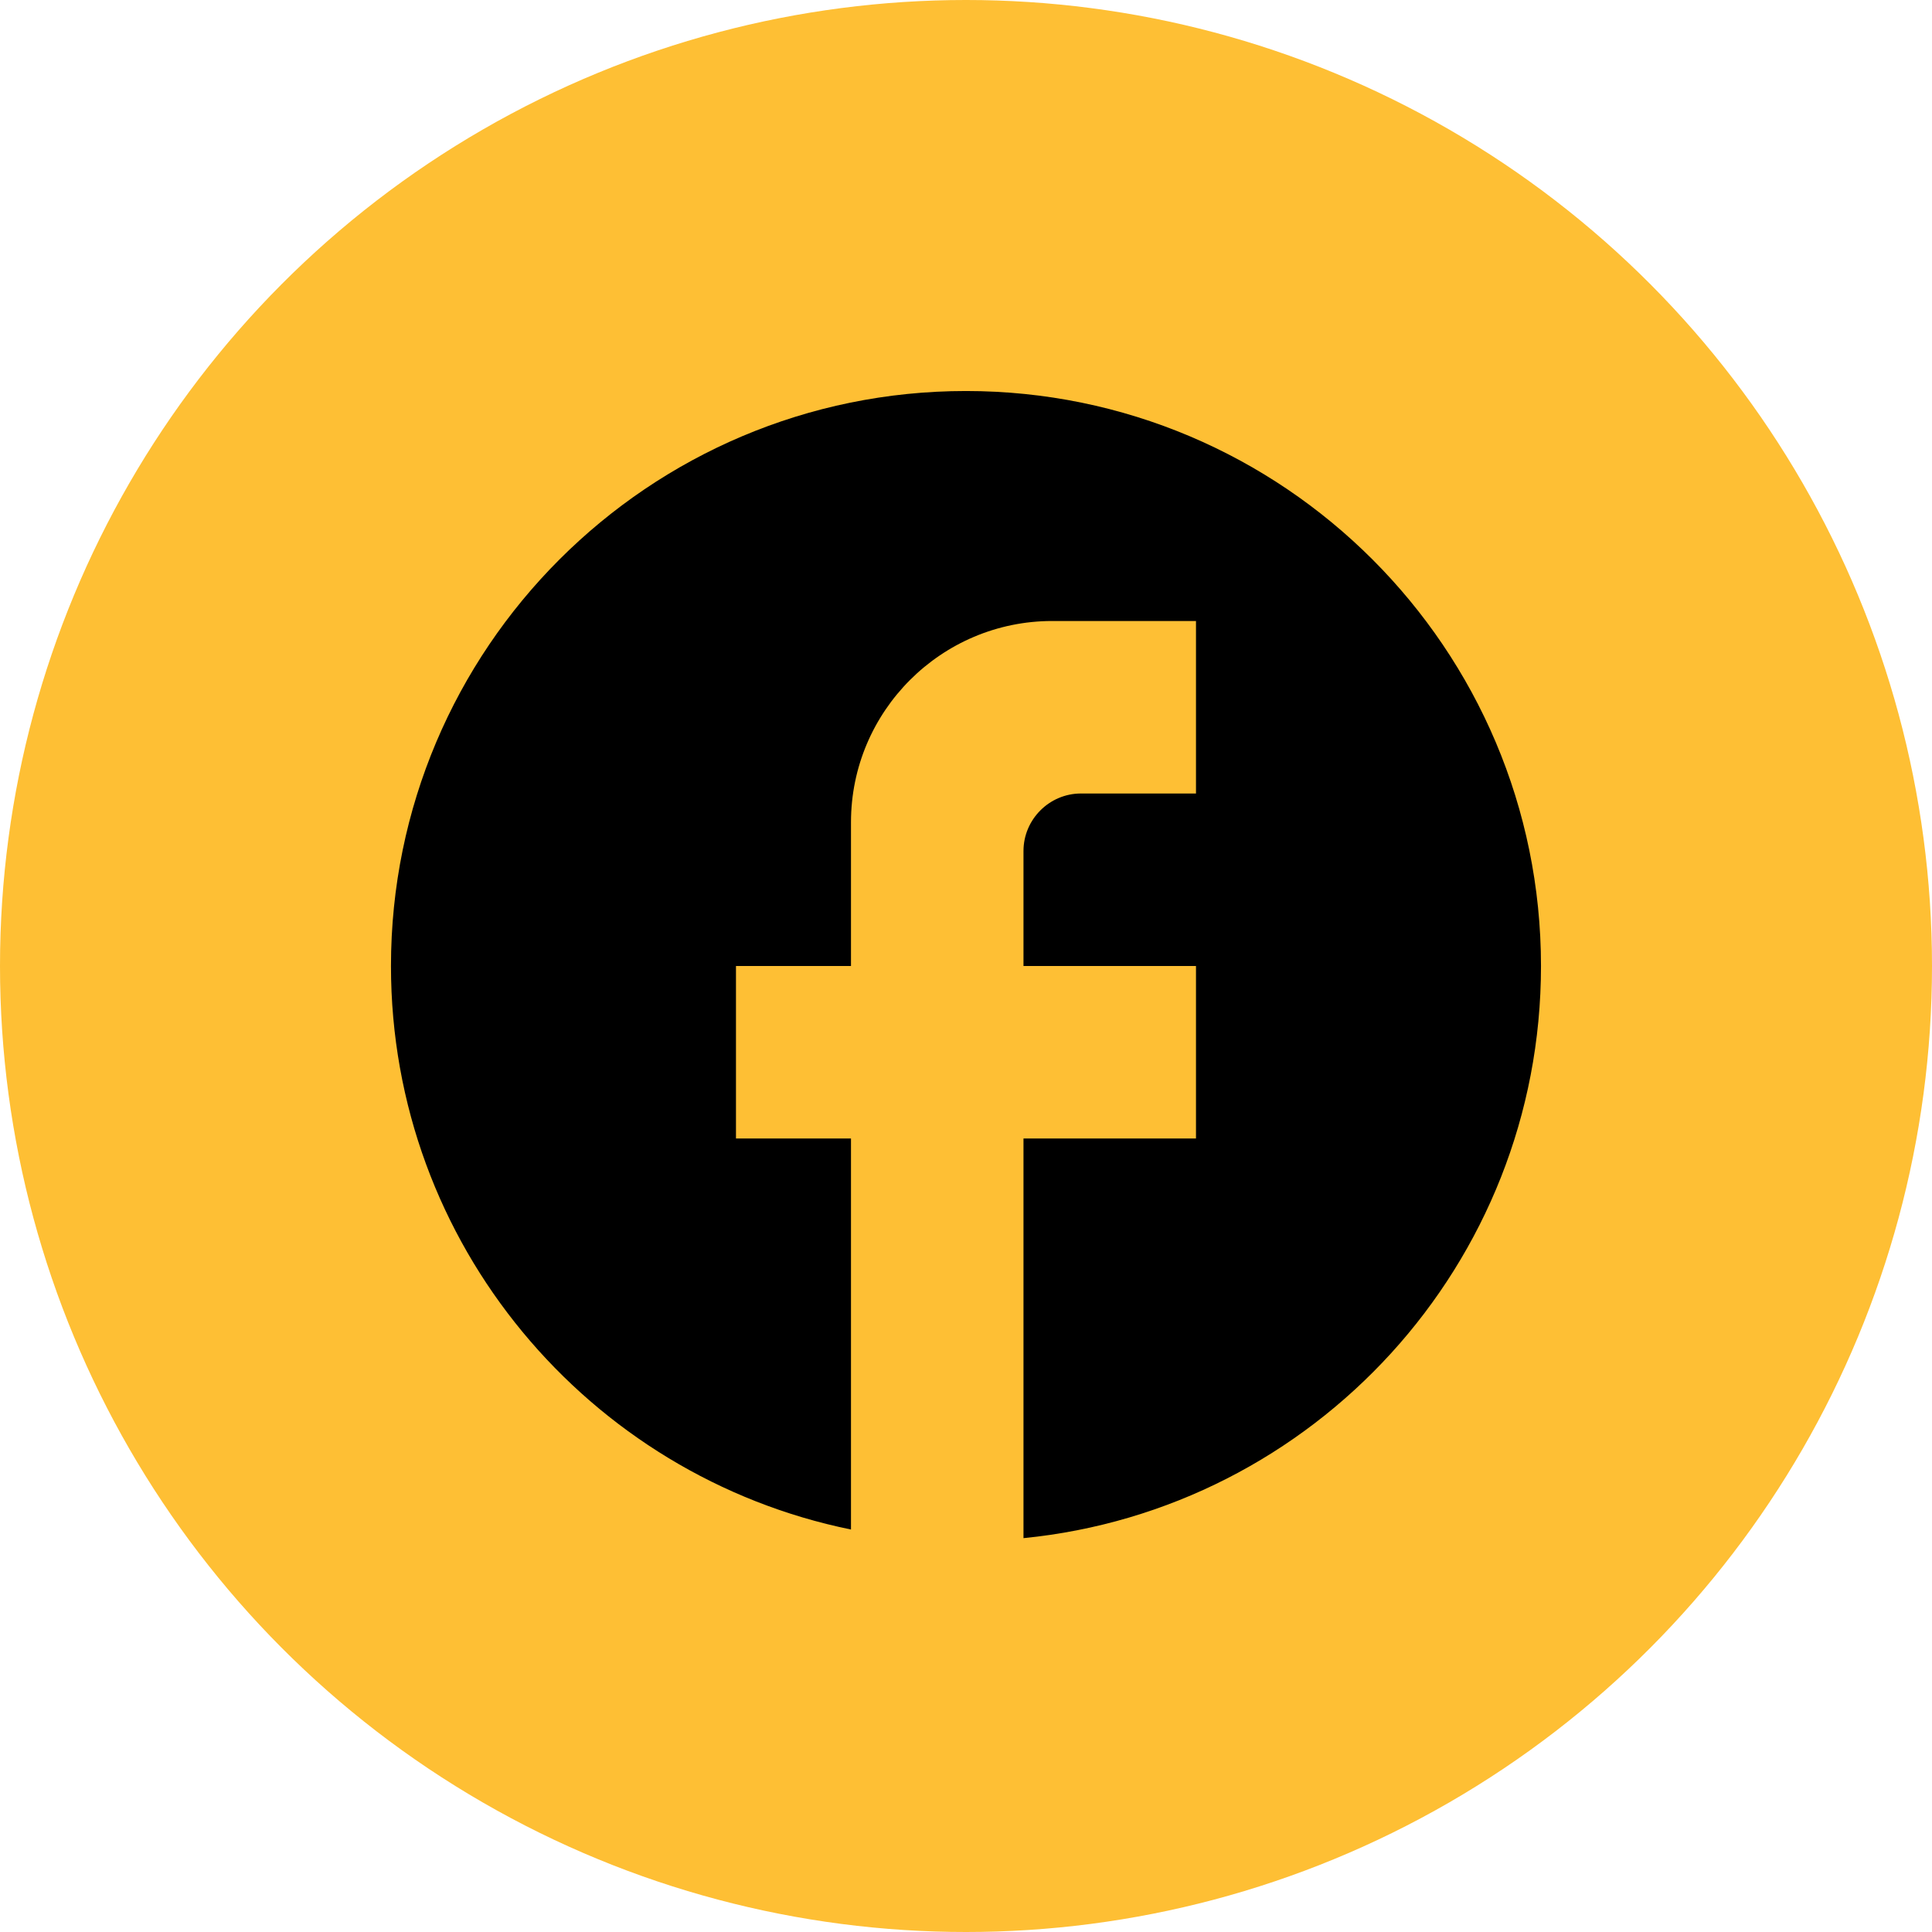
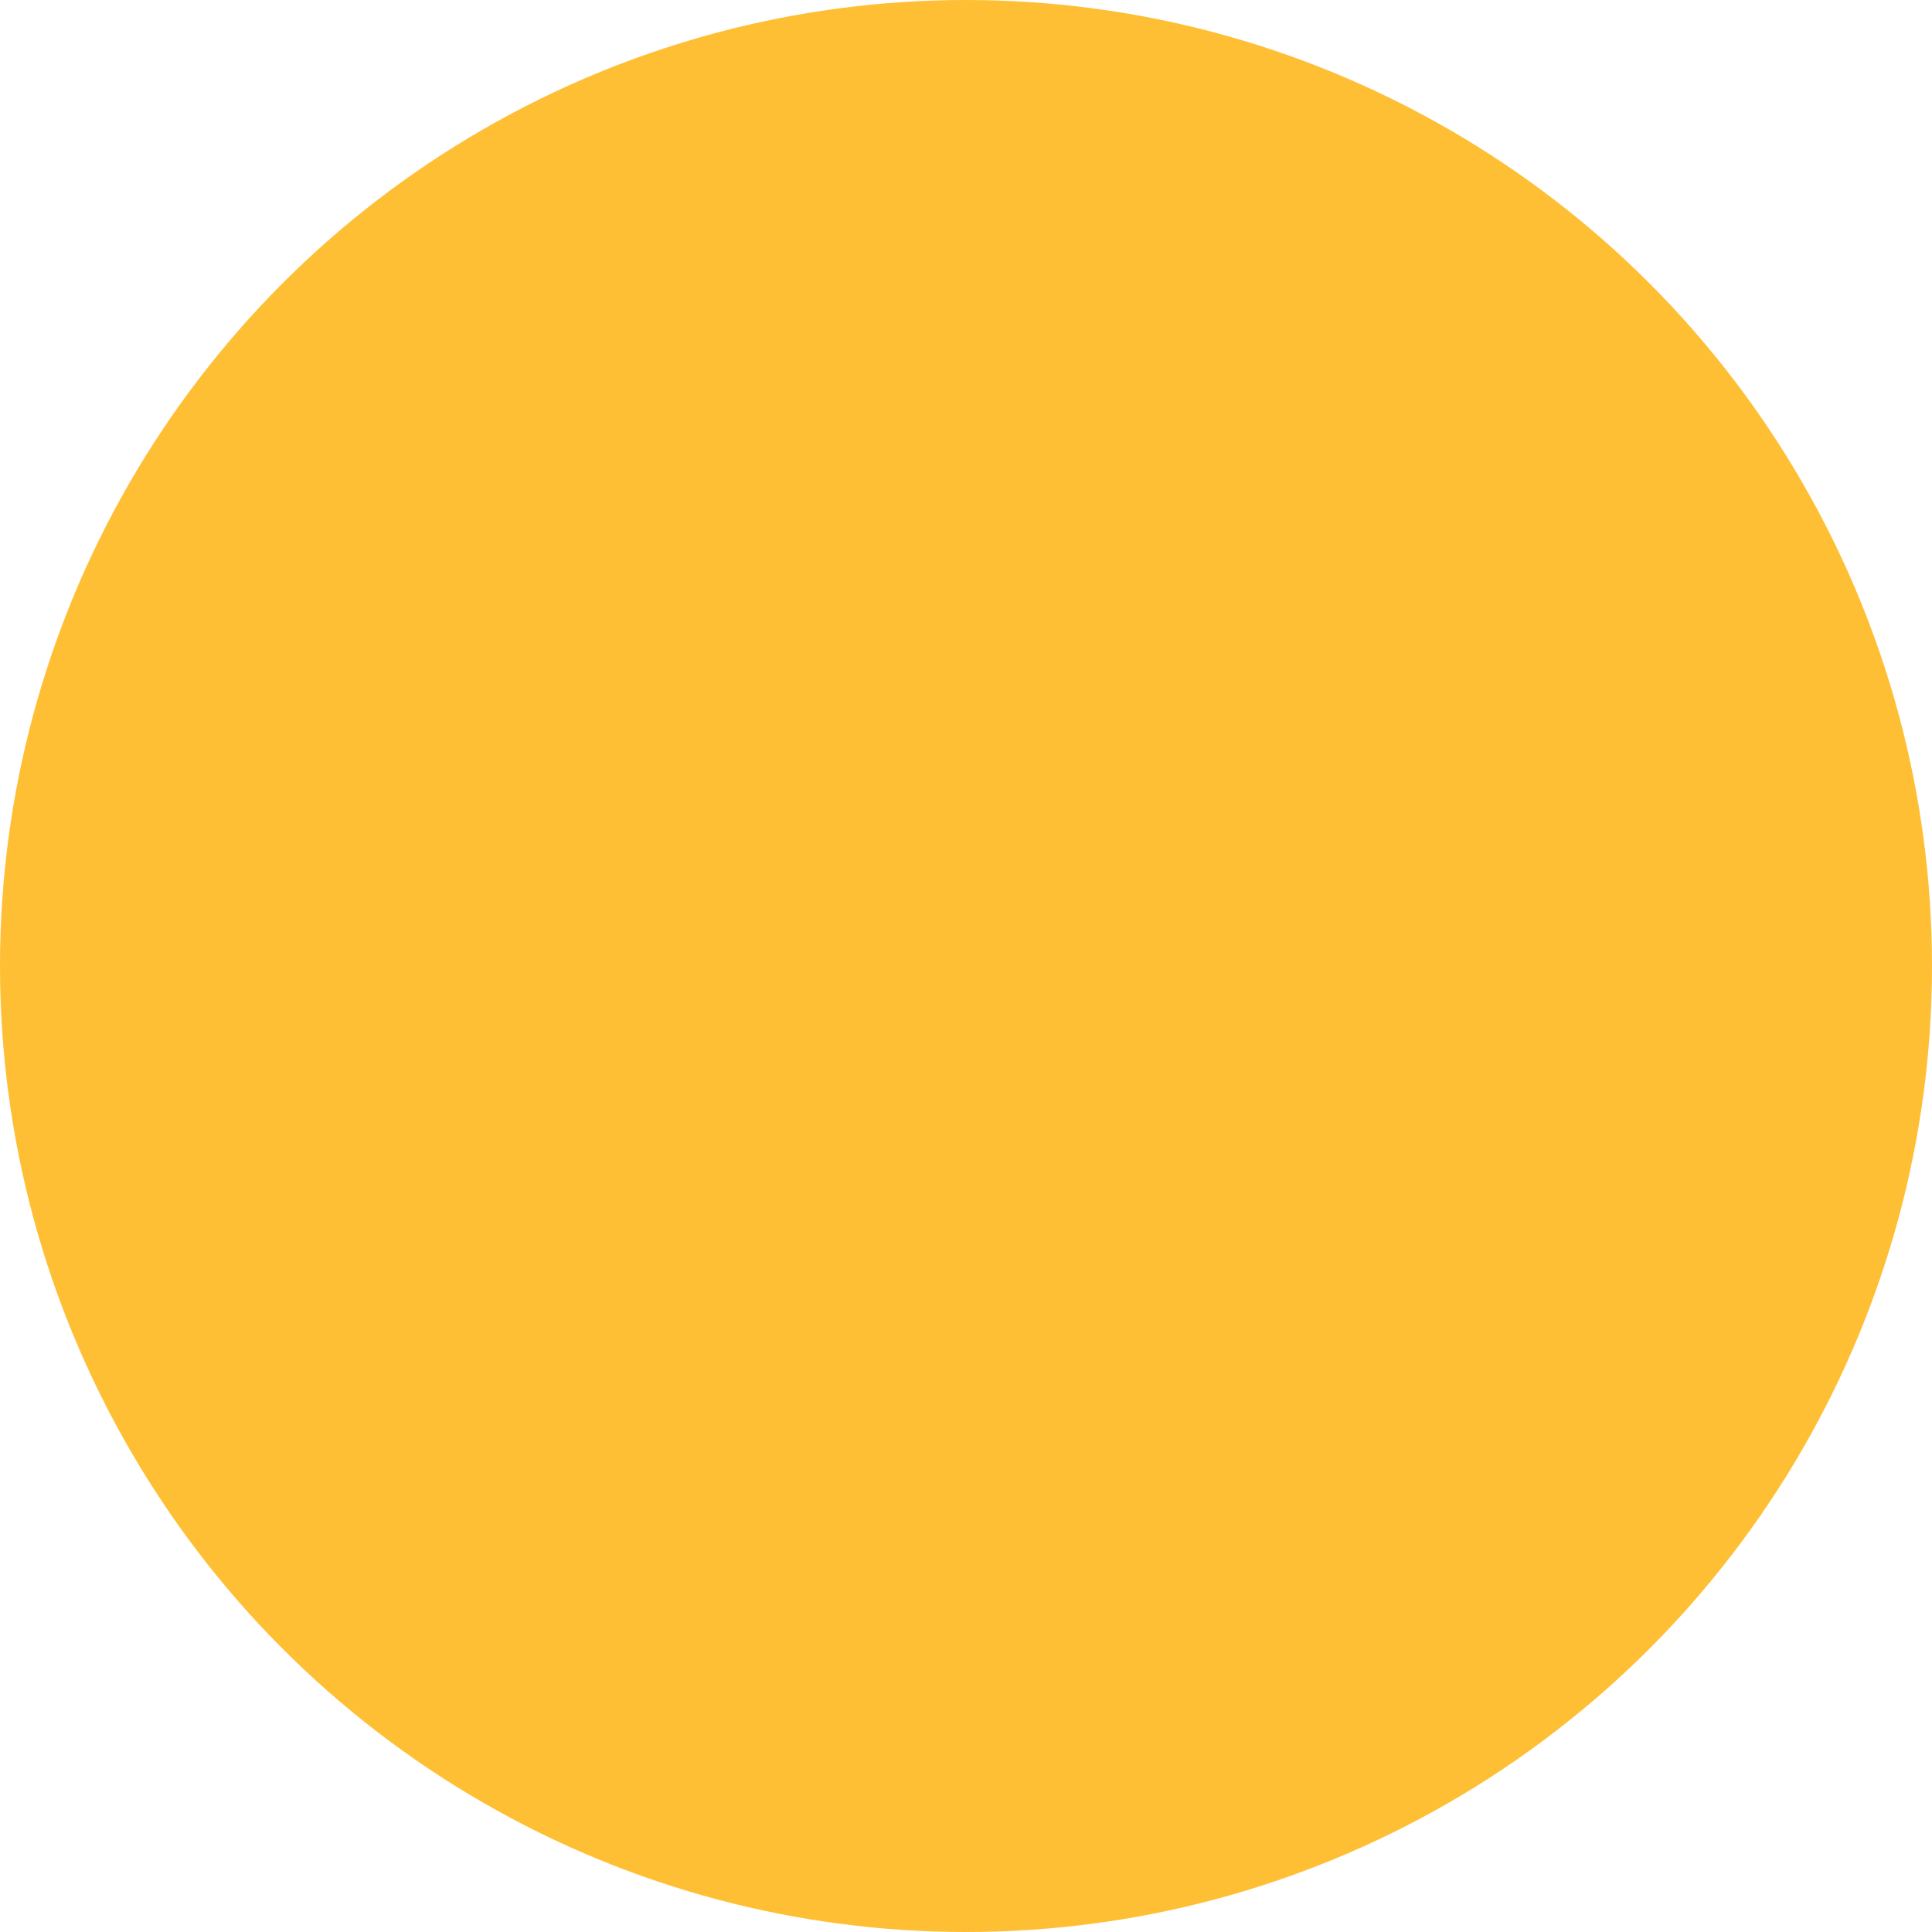
<svg xmlns="http://www.w3.org/2000/svg" width="49" height="49" viewBox="0 0 49 49" fill="none">
  <circle cx="24.5" cy="24.5" r="24.5" fill="#FEBF34" />
-   <path d="M39.083 24.5C39.083 16.45 32.549 9.917 24.499 9.917C16.449 9.917 9.916 16.45 9.916 24.5C9.916 31.559 14.933 37.436 21.583 38.792V28.875H18.666V24.5H21.583V20.855C21.583 18.04 23.872 15.75 26.687 15.75H30.333V20.125H27.416C26.614 20.125 25.958 20.782 25.958 21.584V24.5H30.333V28.875H25.958V39.011C33.322 38.282 39.083 32.069 39.083 24.5Z" fill="black" />
</svg>